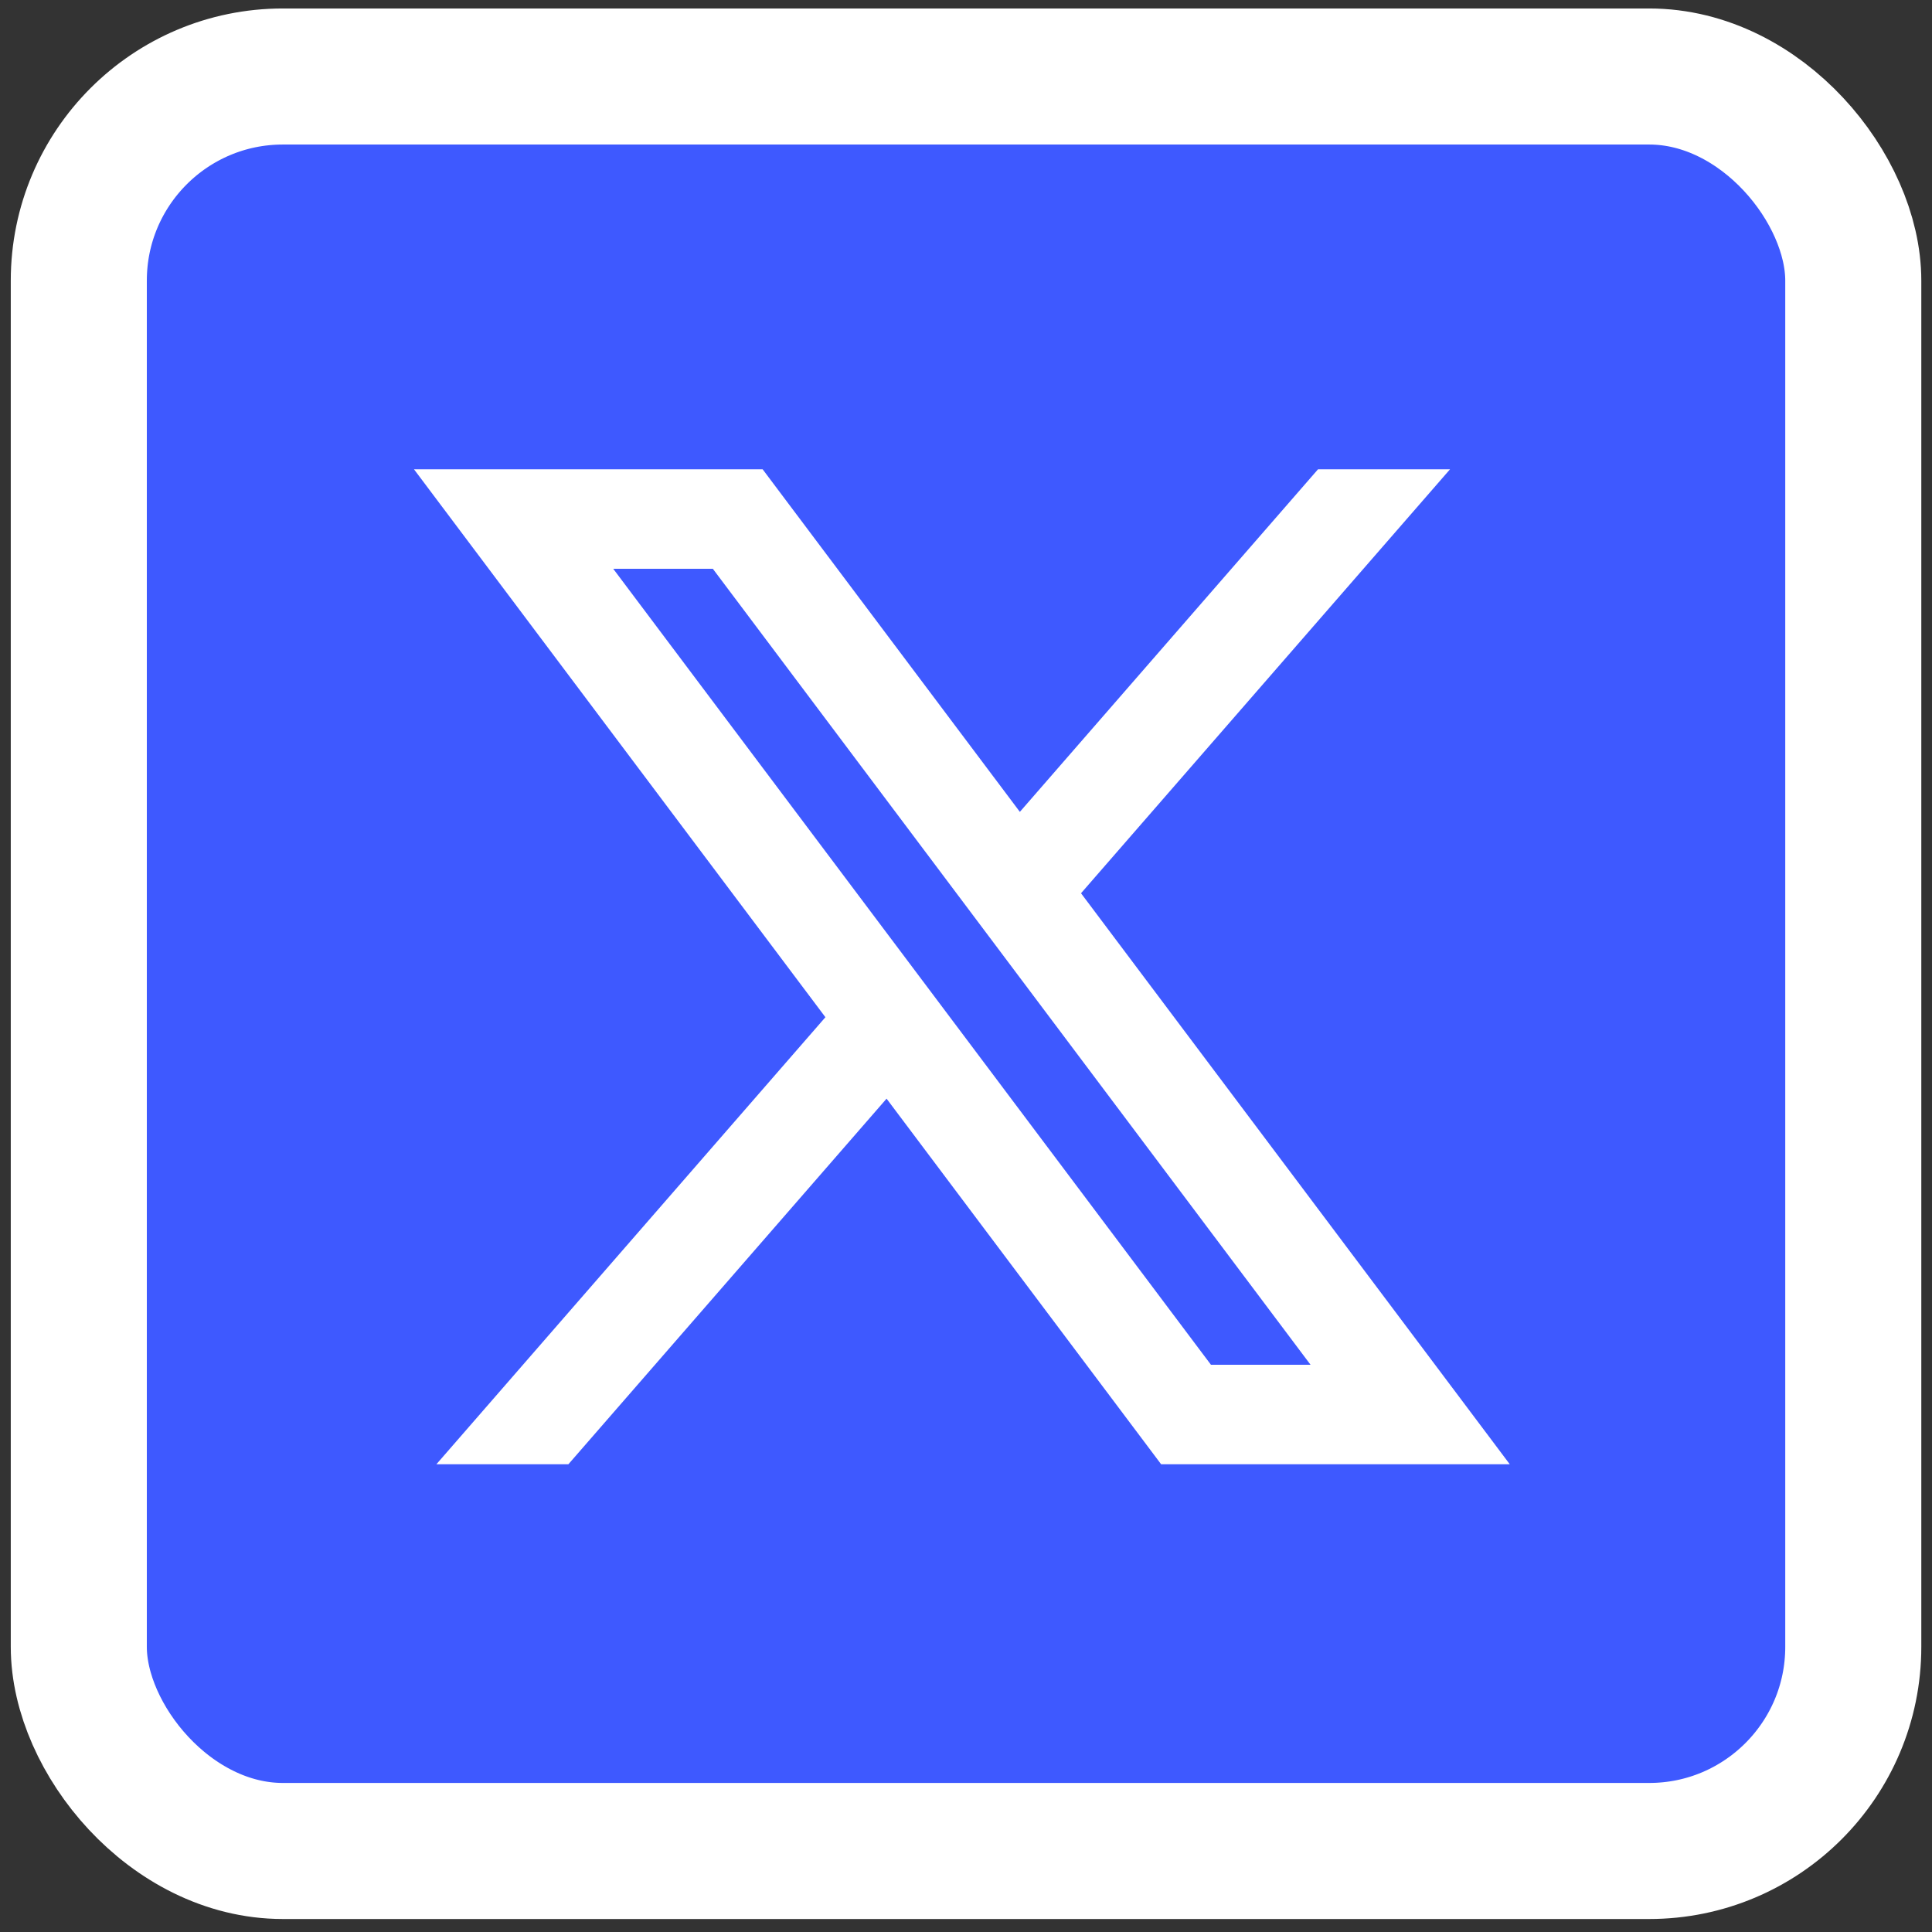
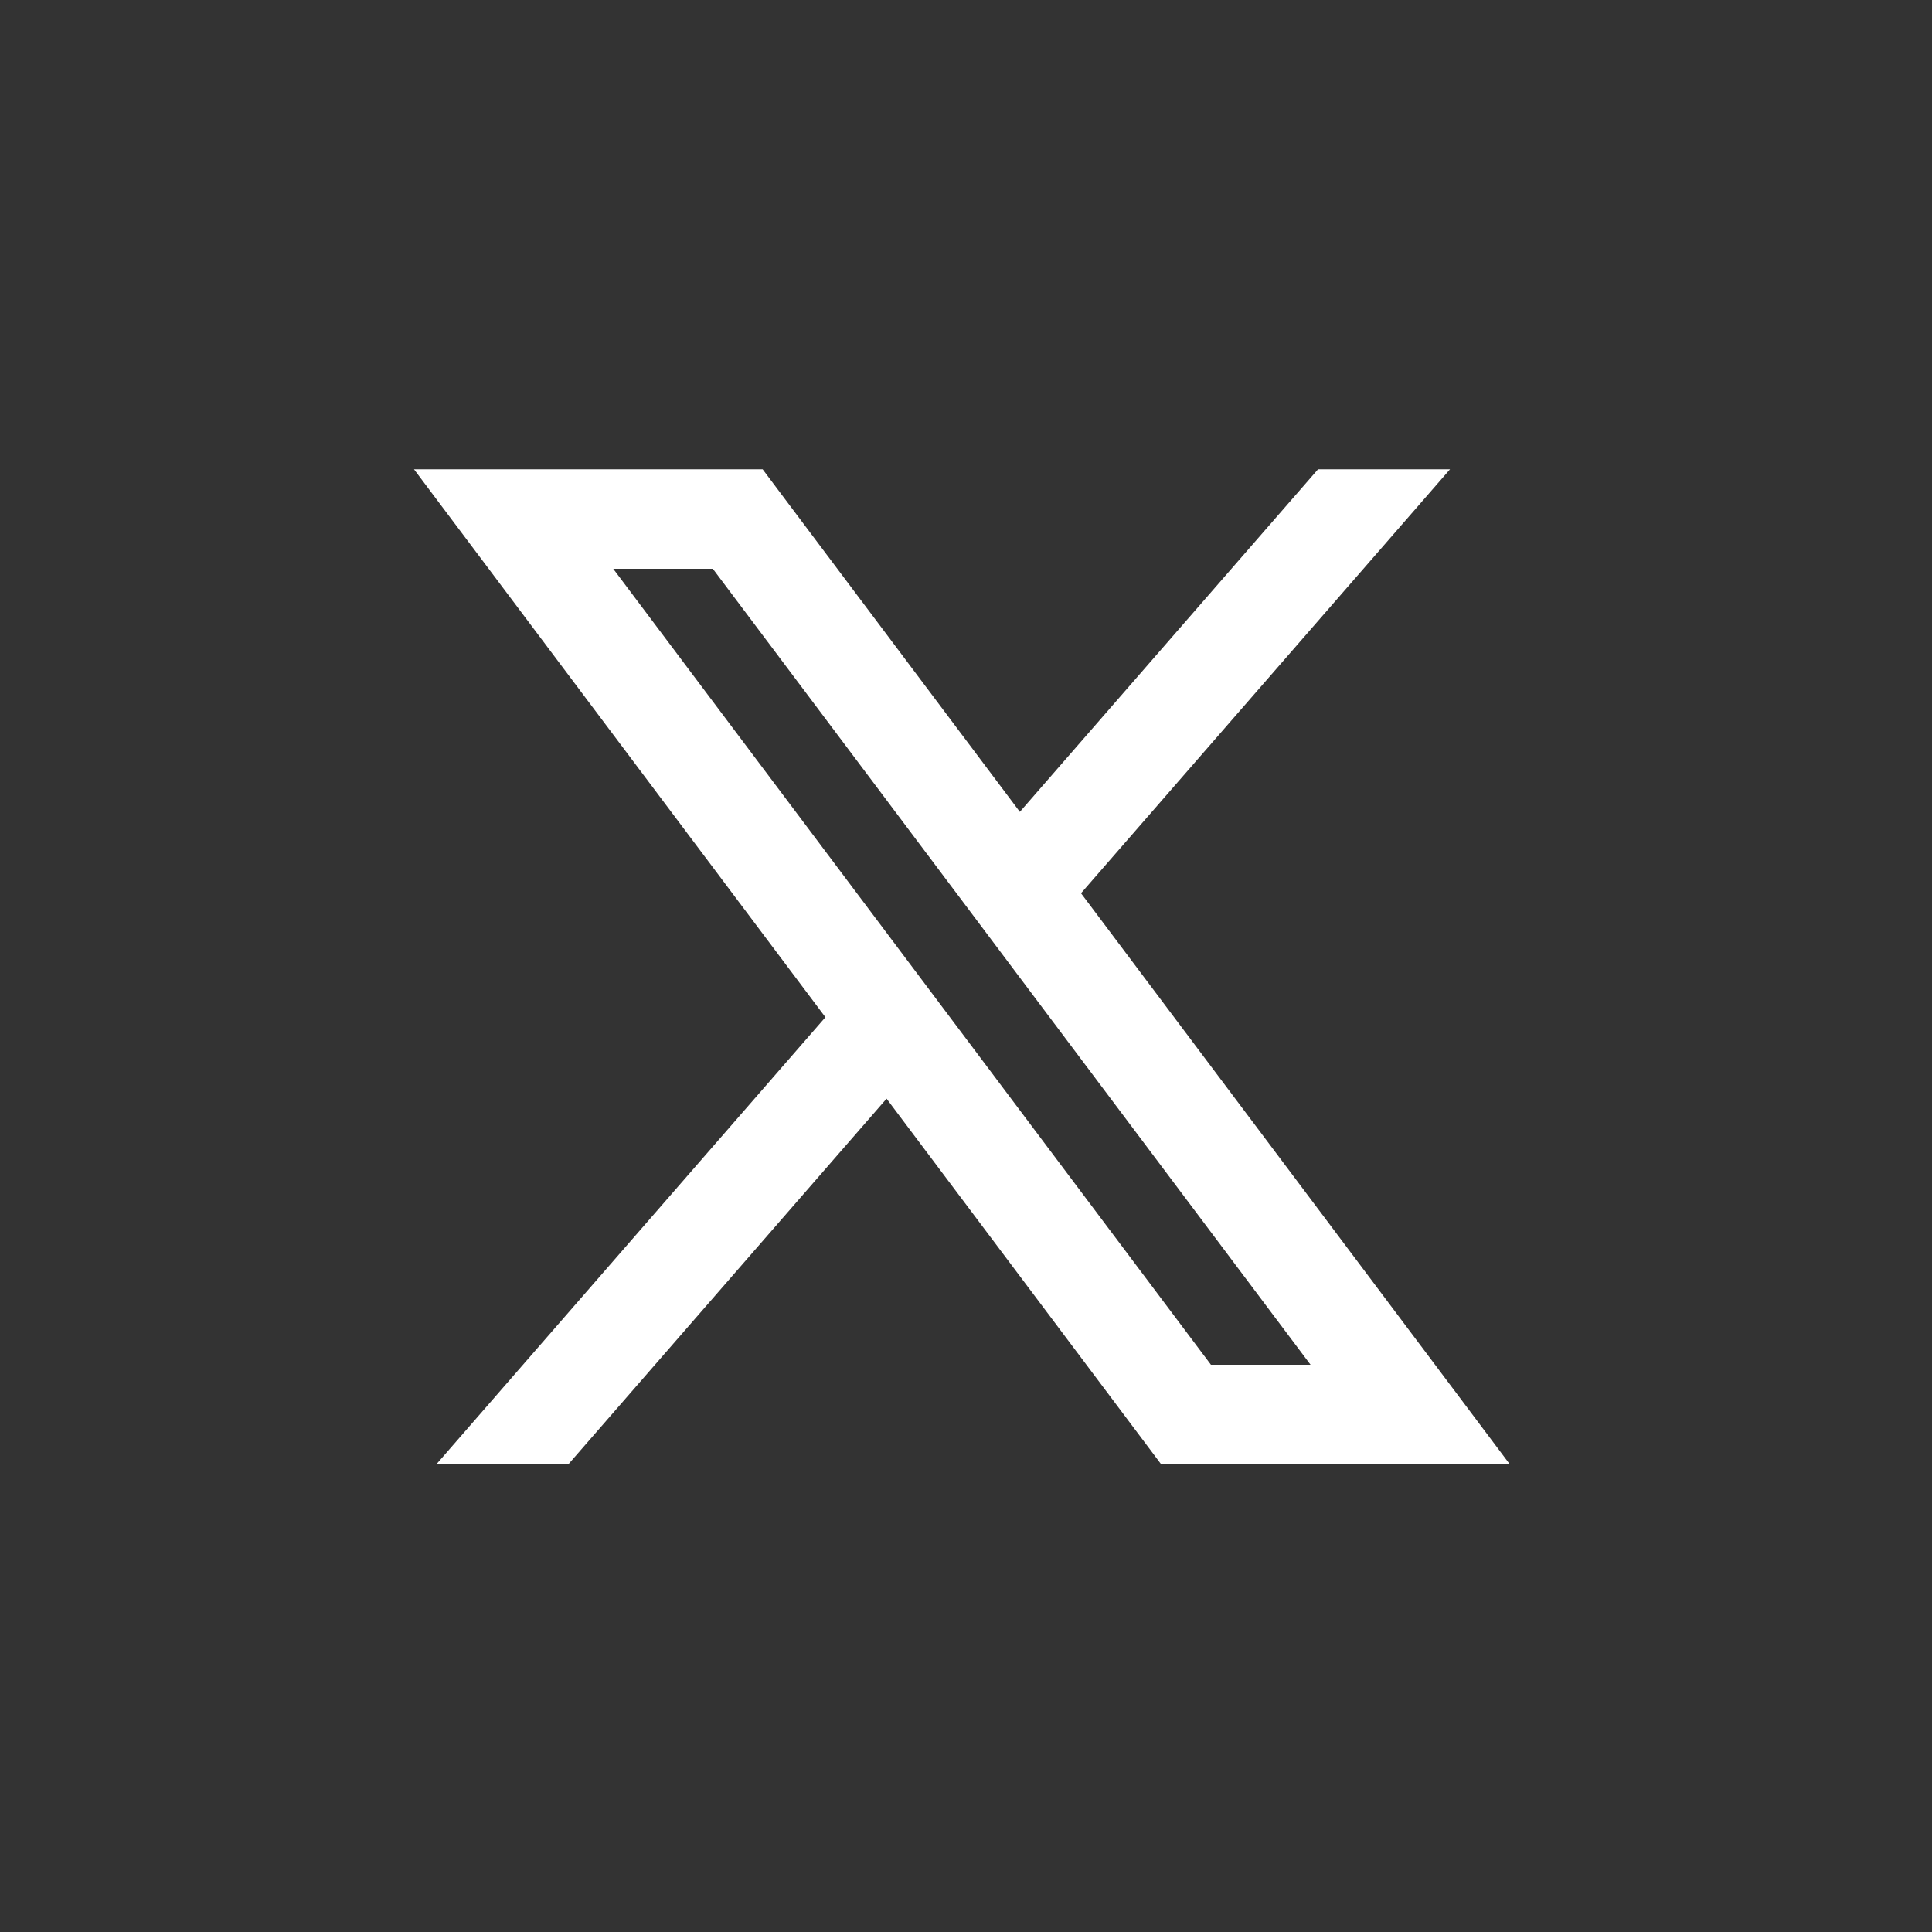
<svg xmlns="http://www.w3.org/2000/svg" width="142" height="142" viewBox="0 0 142 142" fill="none">
  <rect x="0" y="0" width="142" height="142" fill="#333333" stroke="none" />
-   <rect x="5.792" y="5.623" width="130.422" height="130.422" rx="15" fill="#3E59FF" stroke="white" stroke-width="10" />
-   <path d="M56.054 34.494H30.429L60.667 74.764L32.076 107.62H41.777L65.162 80.75L85.341 107.62H110.966L79.454 65.653L106.574 34.494H96.872L74.959 59.671L56.054 34.494ZM89.002 100.307L45.072 41.806H52.394L96.323 100.307H89.002Z" fill="white" />
+   <path d="M56.054 34.494H30.429L60.667 74.764L32.076 107.62H41.777L65.162 80.75L85.341 107.62H110.966L79.454 65.653L106.574 34.494H96.872L74.959 59.671L56.054 34.494M89.002 100.307L45.072 41.806H52.394L96.323 100.307H89.002Z" fill="white" />
</svg>